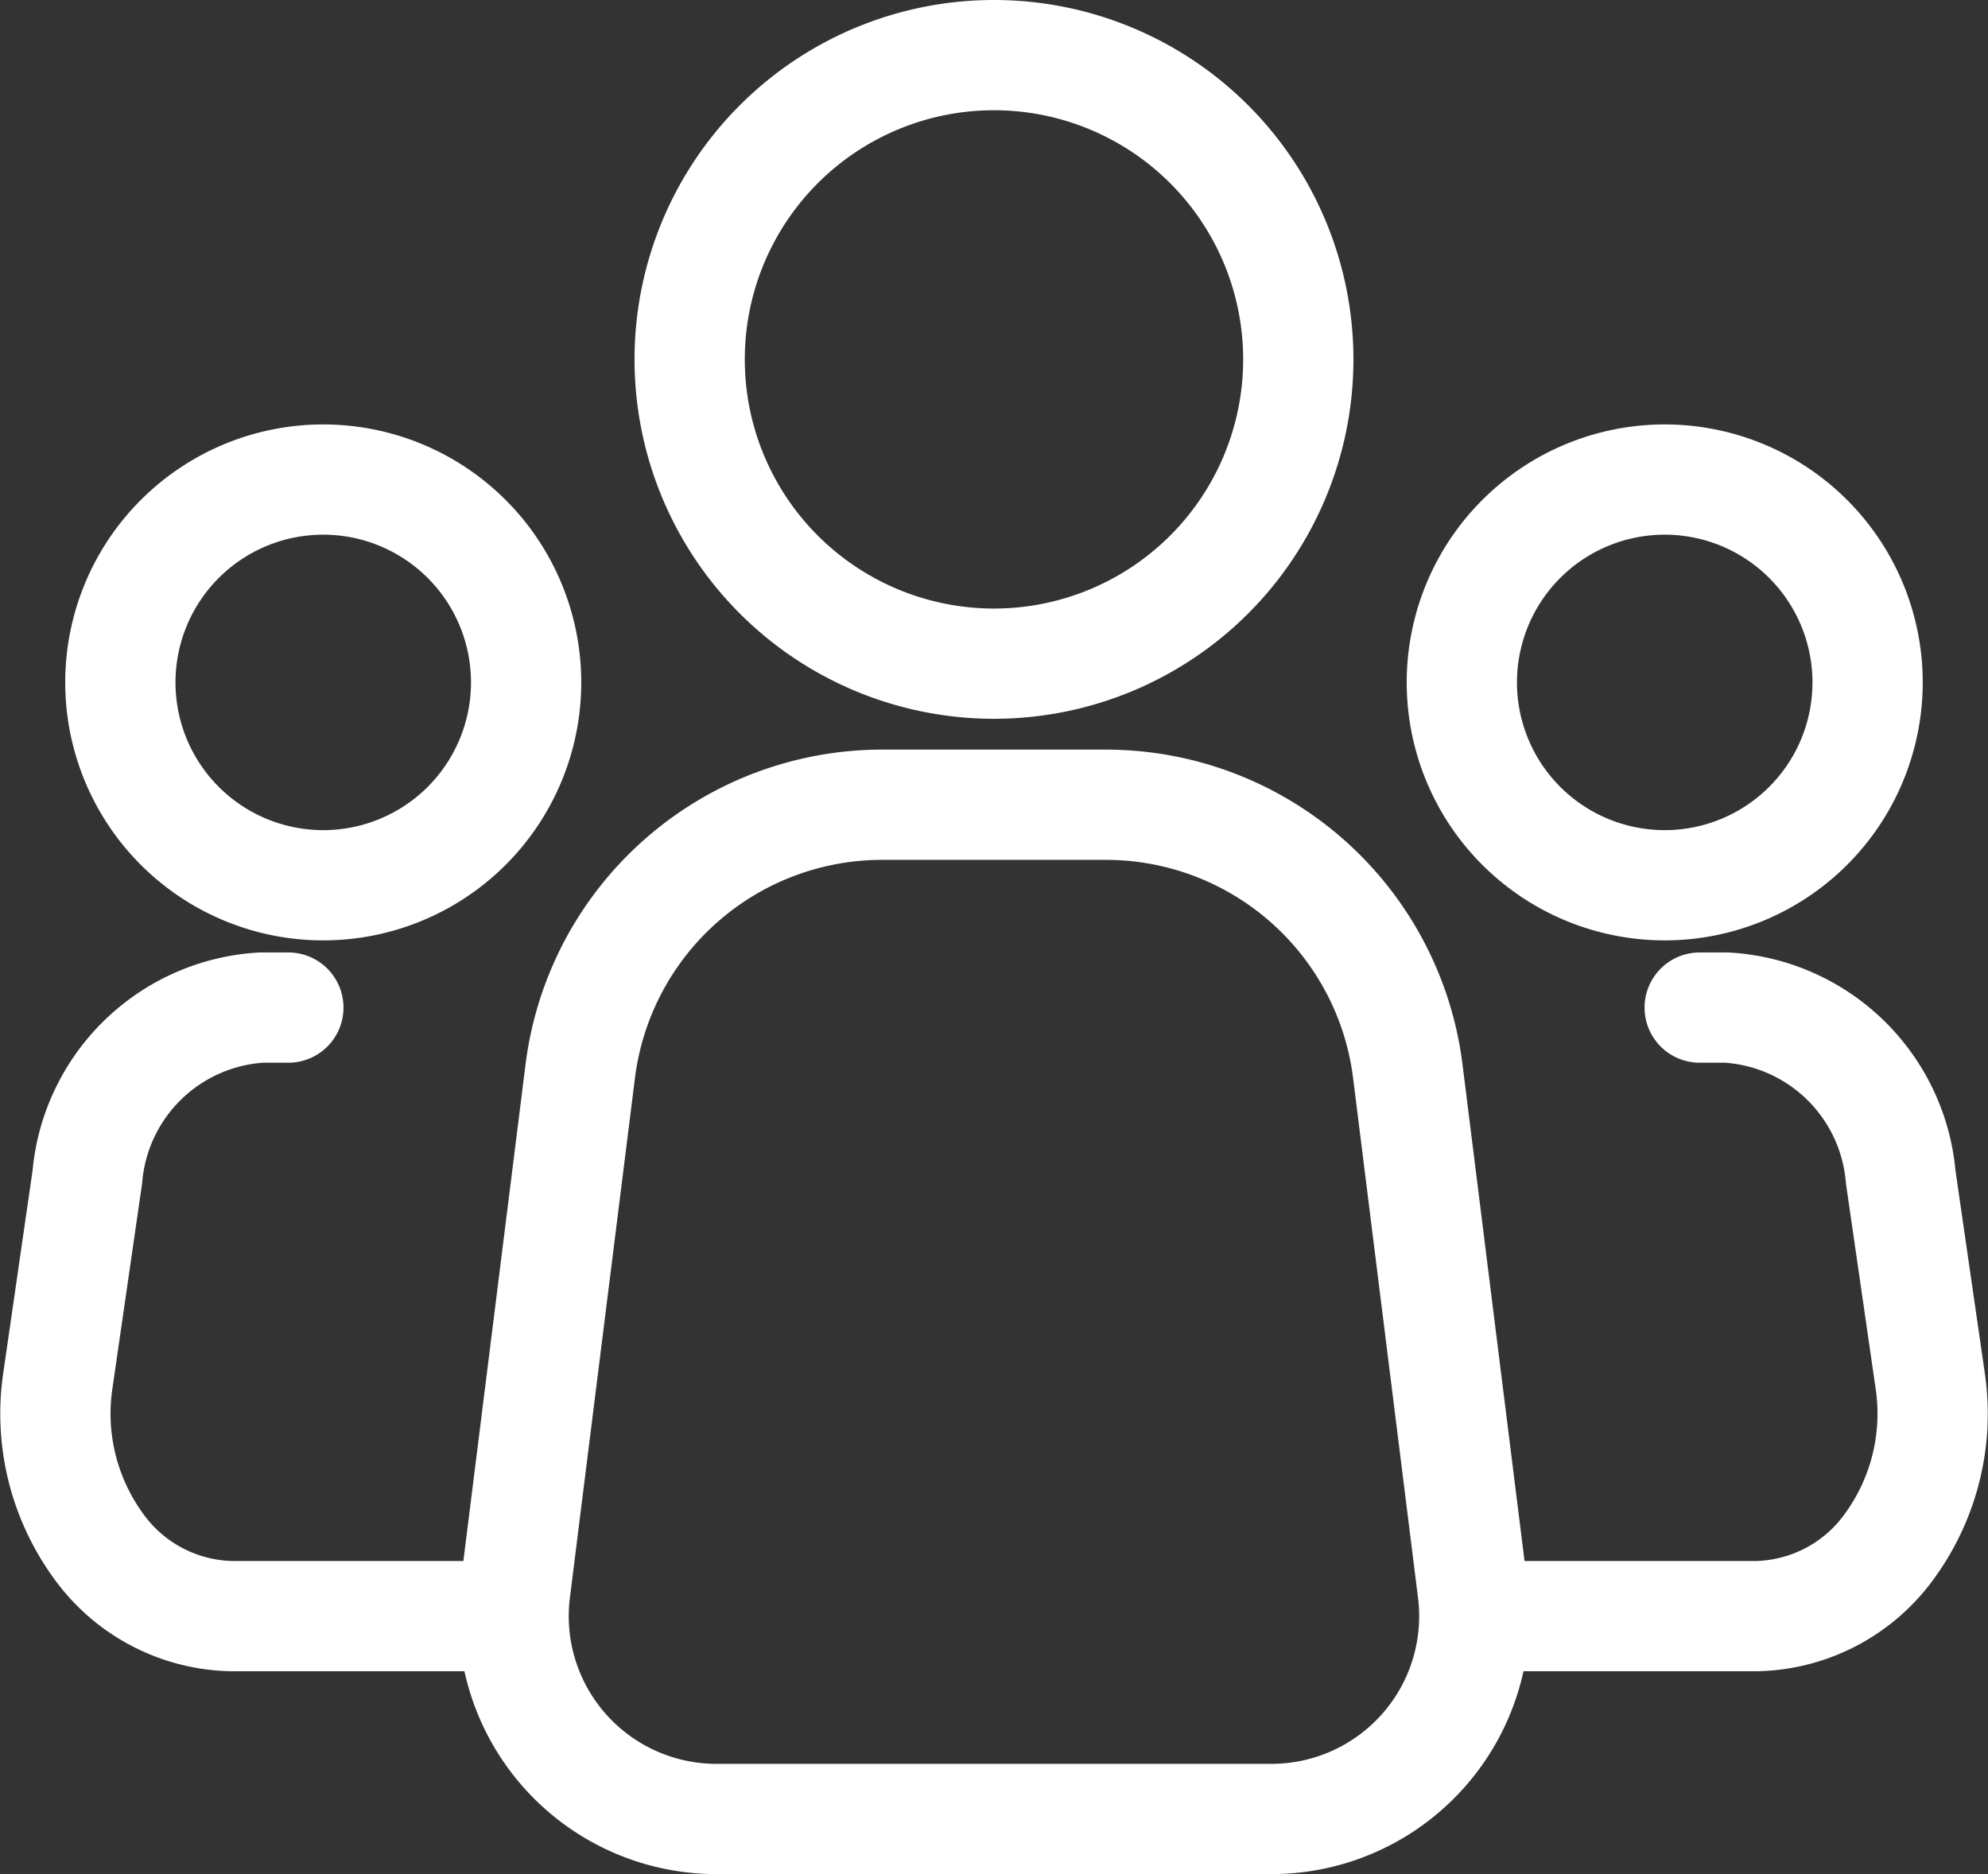
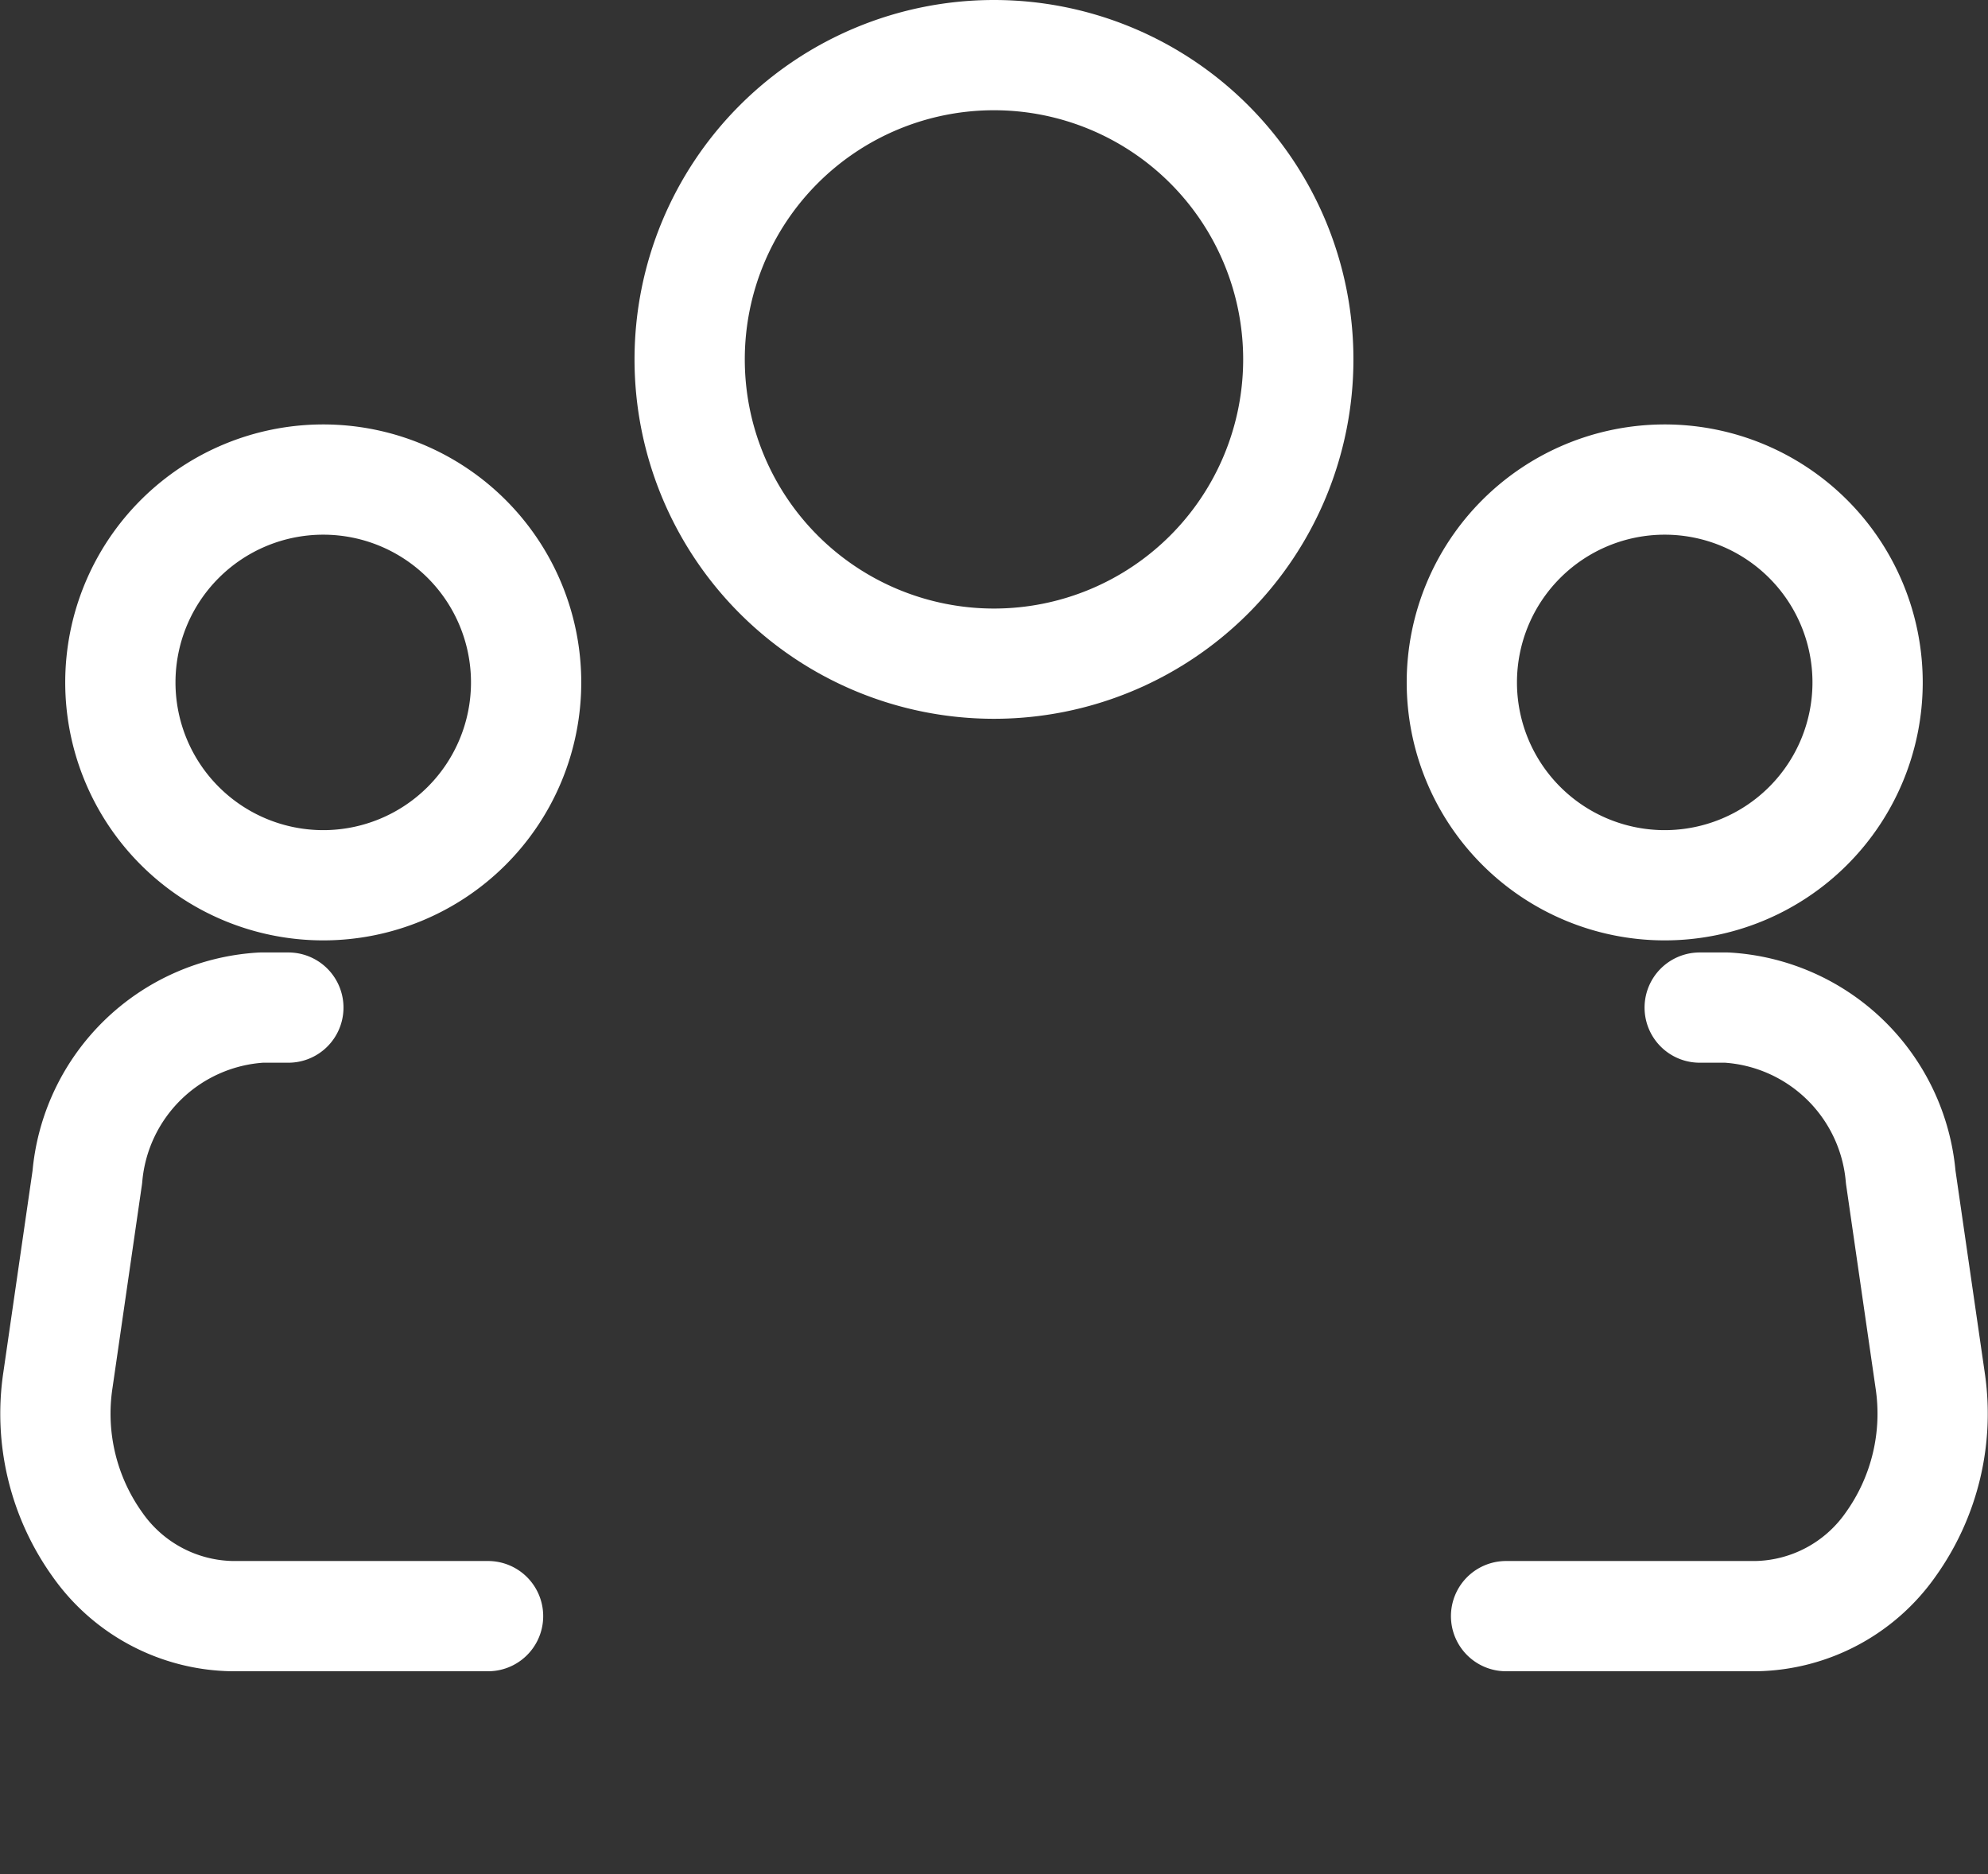
<svg xmlns="http://www.w3.org/2000/svg" width="45.075" height="42.5" viewBox="0 0 45.075 42.5">
  <rect x="0" y="0" width="45.075" height="42.5" fill="#333333" stroke="none" />
  <g id="Icon_akar-people-group" data-name="Icon akar-people-group" transform="translate(-0.782 -1.75)">
-     <path id="Tracé_2923" data-name="Tracé 2923" d="M32.643,35.83,31.171,24.045A6.9,6.9,0,0,0,24.321,18H19.252a6.9,6.9,0,0,0-6.845,6.045L10.932,35.83A4.6,4.6,0,0,0,15.5,41H28.077a4.6,4.6,0,0,0,4.566-5.171Z" transform="translate(1.531 1.999)" fill="none" stroke="#fff" stroke-linecap="round" stroke-linejoin="round" stroke-width="2.5" />
    <path id="Tracé_2924" data-name="Tracé 2924" d="M27.3,9.9A6.9,6.9,0,1,1,20.4,3a6.9,6.9,0,0,1,6.9,6.9Z" transform="translate(2.919 0)" fill="none" stroke="#fff" stroke-width="2.5" />
    <path id="Tracé_2925" data-name="Tracé 2925" d="M12.2,15.1a4.6,4.6,0,1,1-4.6-4.6,4.6,4.6,0,0,1,4.6,4.6Z" transform="translate(0.511 2.125)" fill="none" stroke="#fff" stroke-width="2.5" />
    <path id="Tracé_2926" data-name="Tracé 2926" d="M36.2,15.1a4.6,4.6,0,1,1-4.6-4.6,4.6,4.6,0,0,1,4.6,4.6Z" transform="translate(6.927 2.125)" fill="none" stroke="#fff" stroke-width="2.5" />
    <path id="Tracé_2927" data-name="Tracé 2927" d="M7.32,21H6.708a4.211,4.211,0,0,0-3.946,3.844l-.666,4.6a5.1,5.1,0,0,0,.893,3.73A3.81,3.81,0,0,0,6.042,34.8h5.806M39.32,21h.612a4.211,4.211,0,0,1,3.946,3.844l.666,4.6a5.1,5.1,0,0,1-.893,3.73A3.81,3.81,0,0,1,40.6,34.8h-5.67" transform="translate(0 3.599)" fill="none" stroke="#fff" stroke-linecap="round" stroke-linejoin="round" stroke-width="2.5" />
  </g>
</svg>